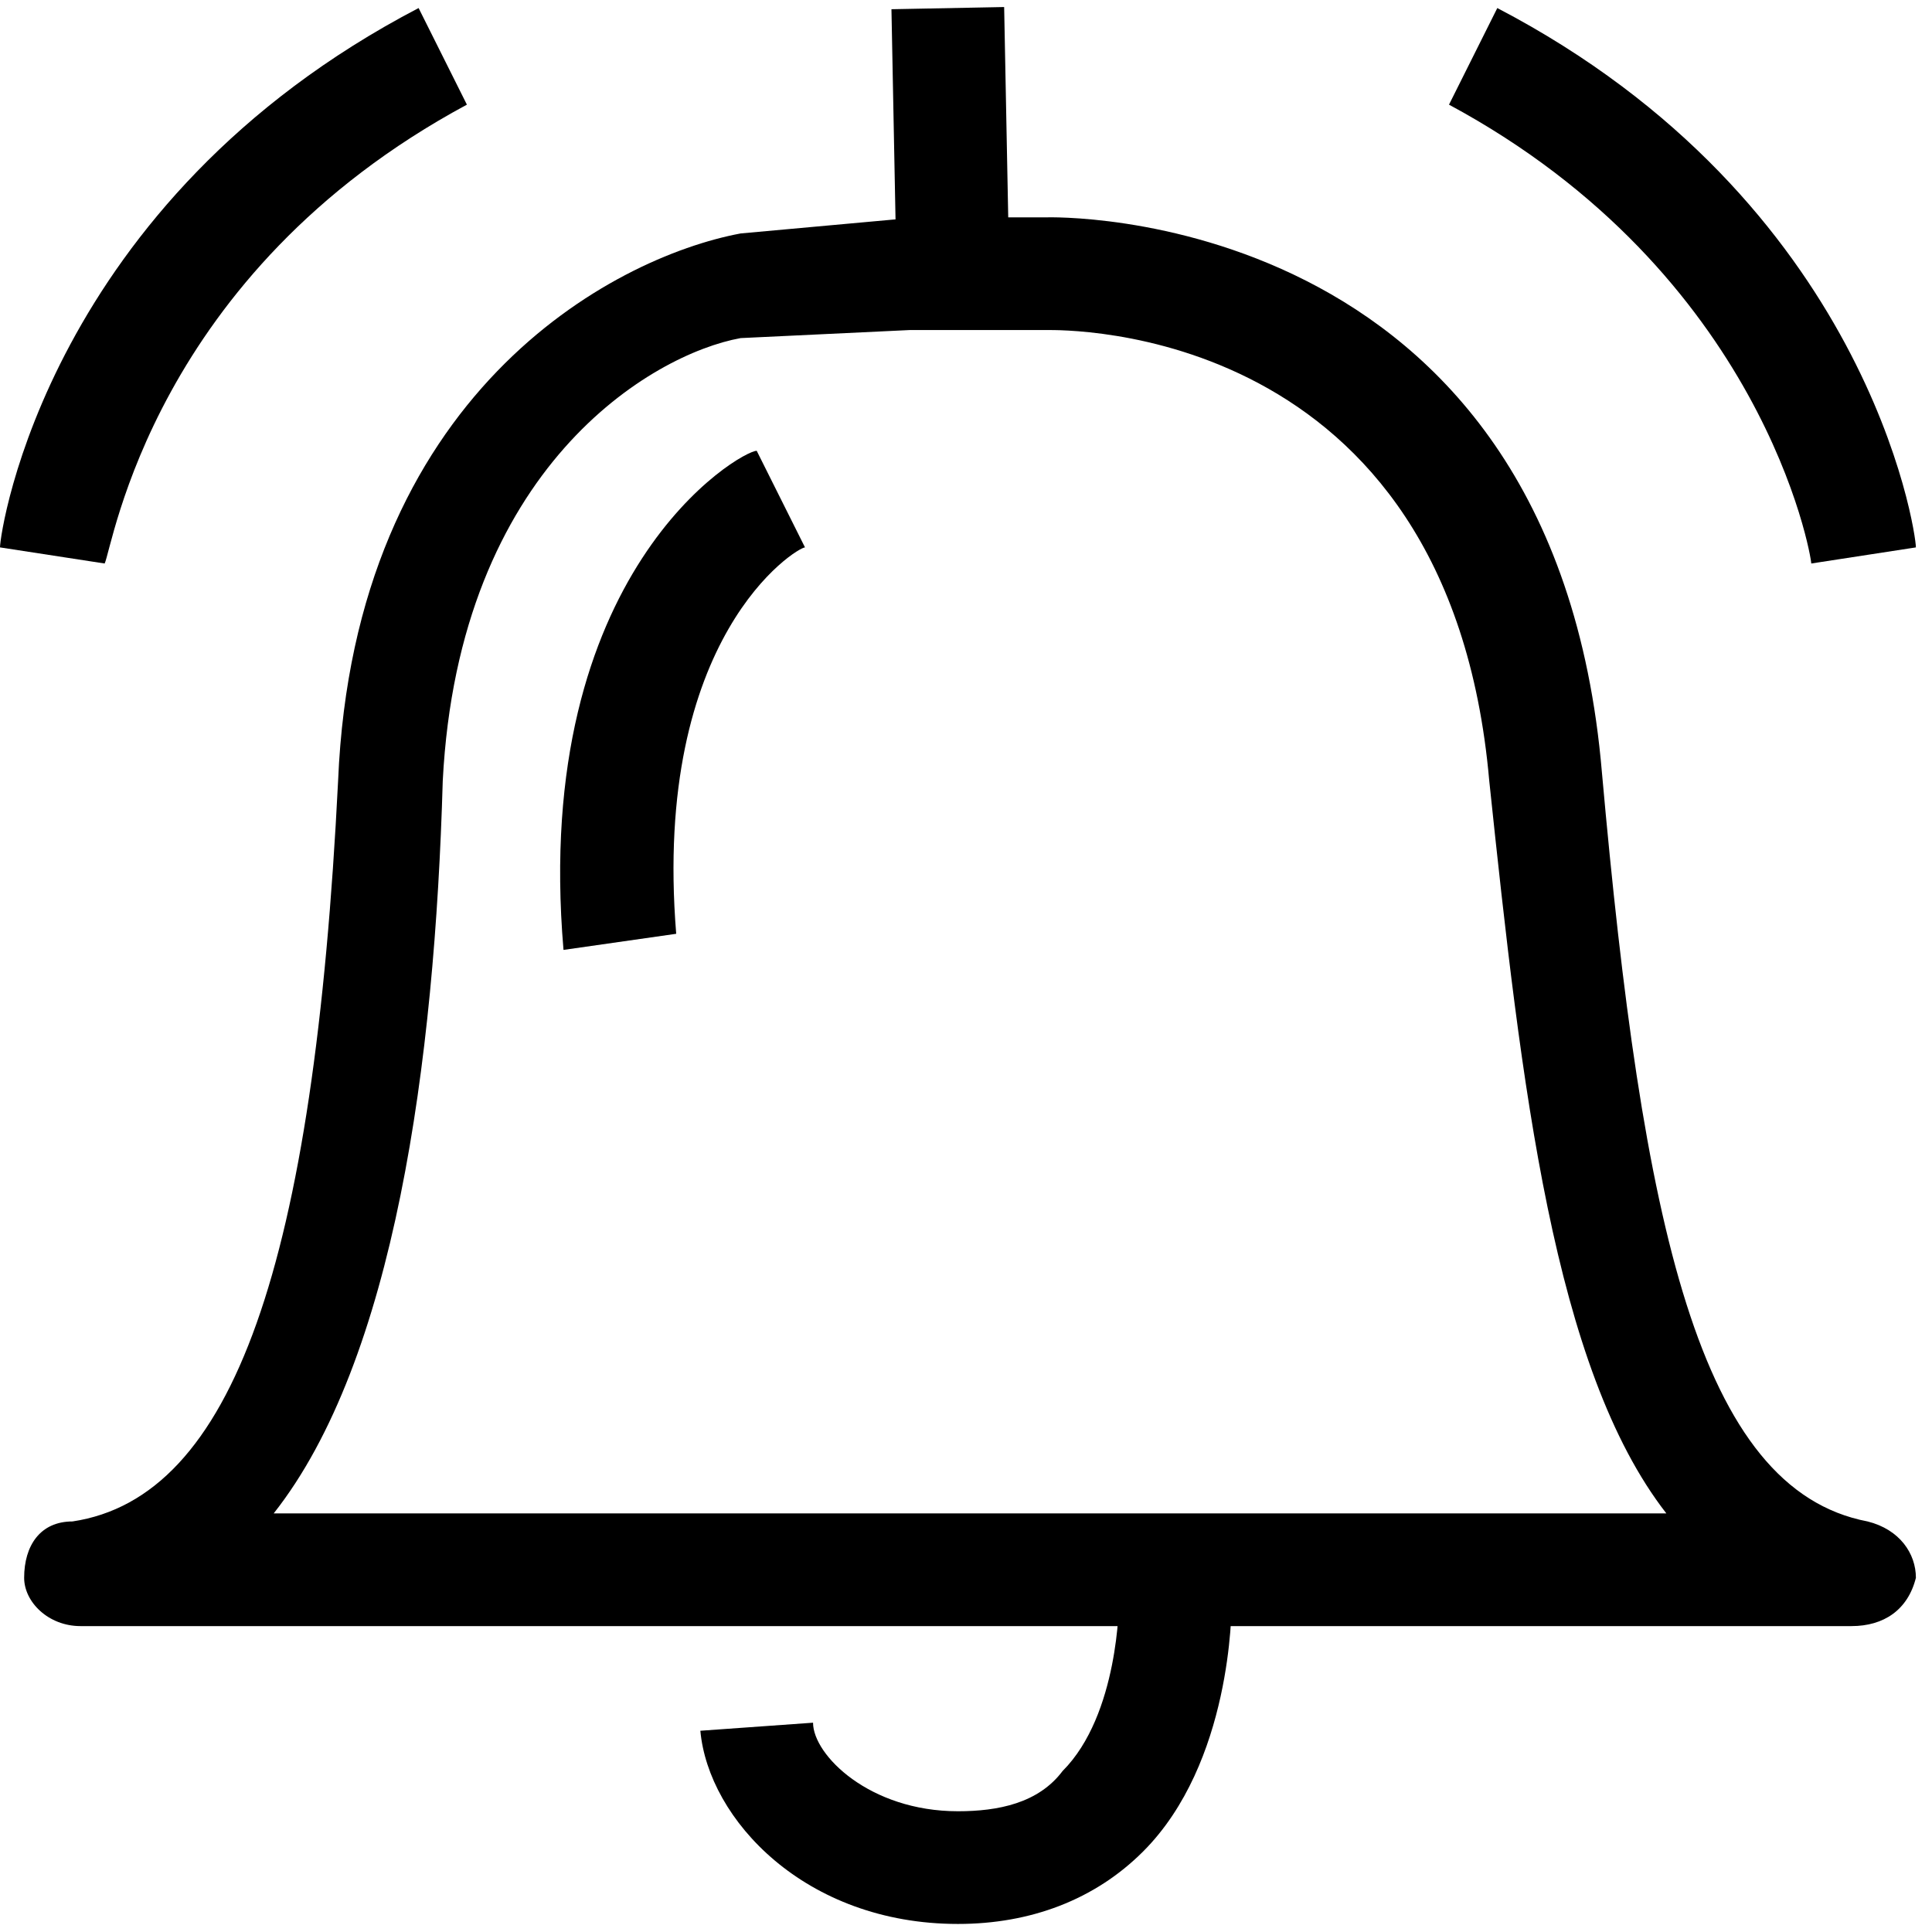
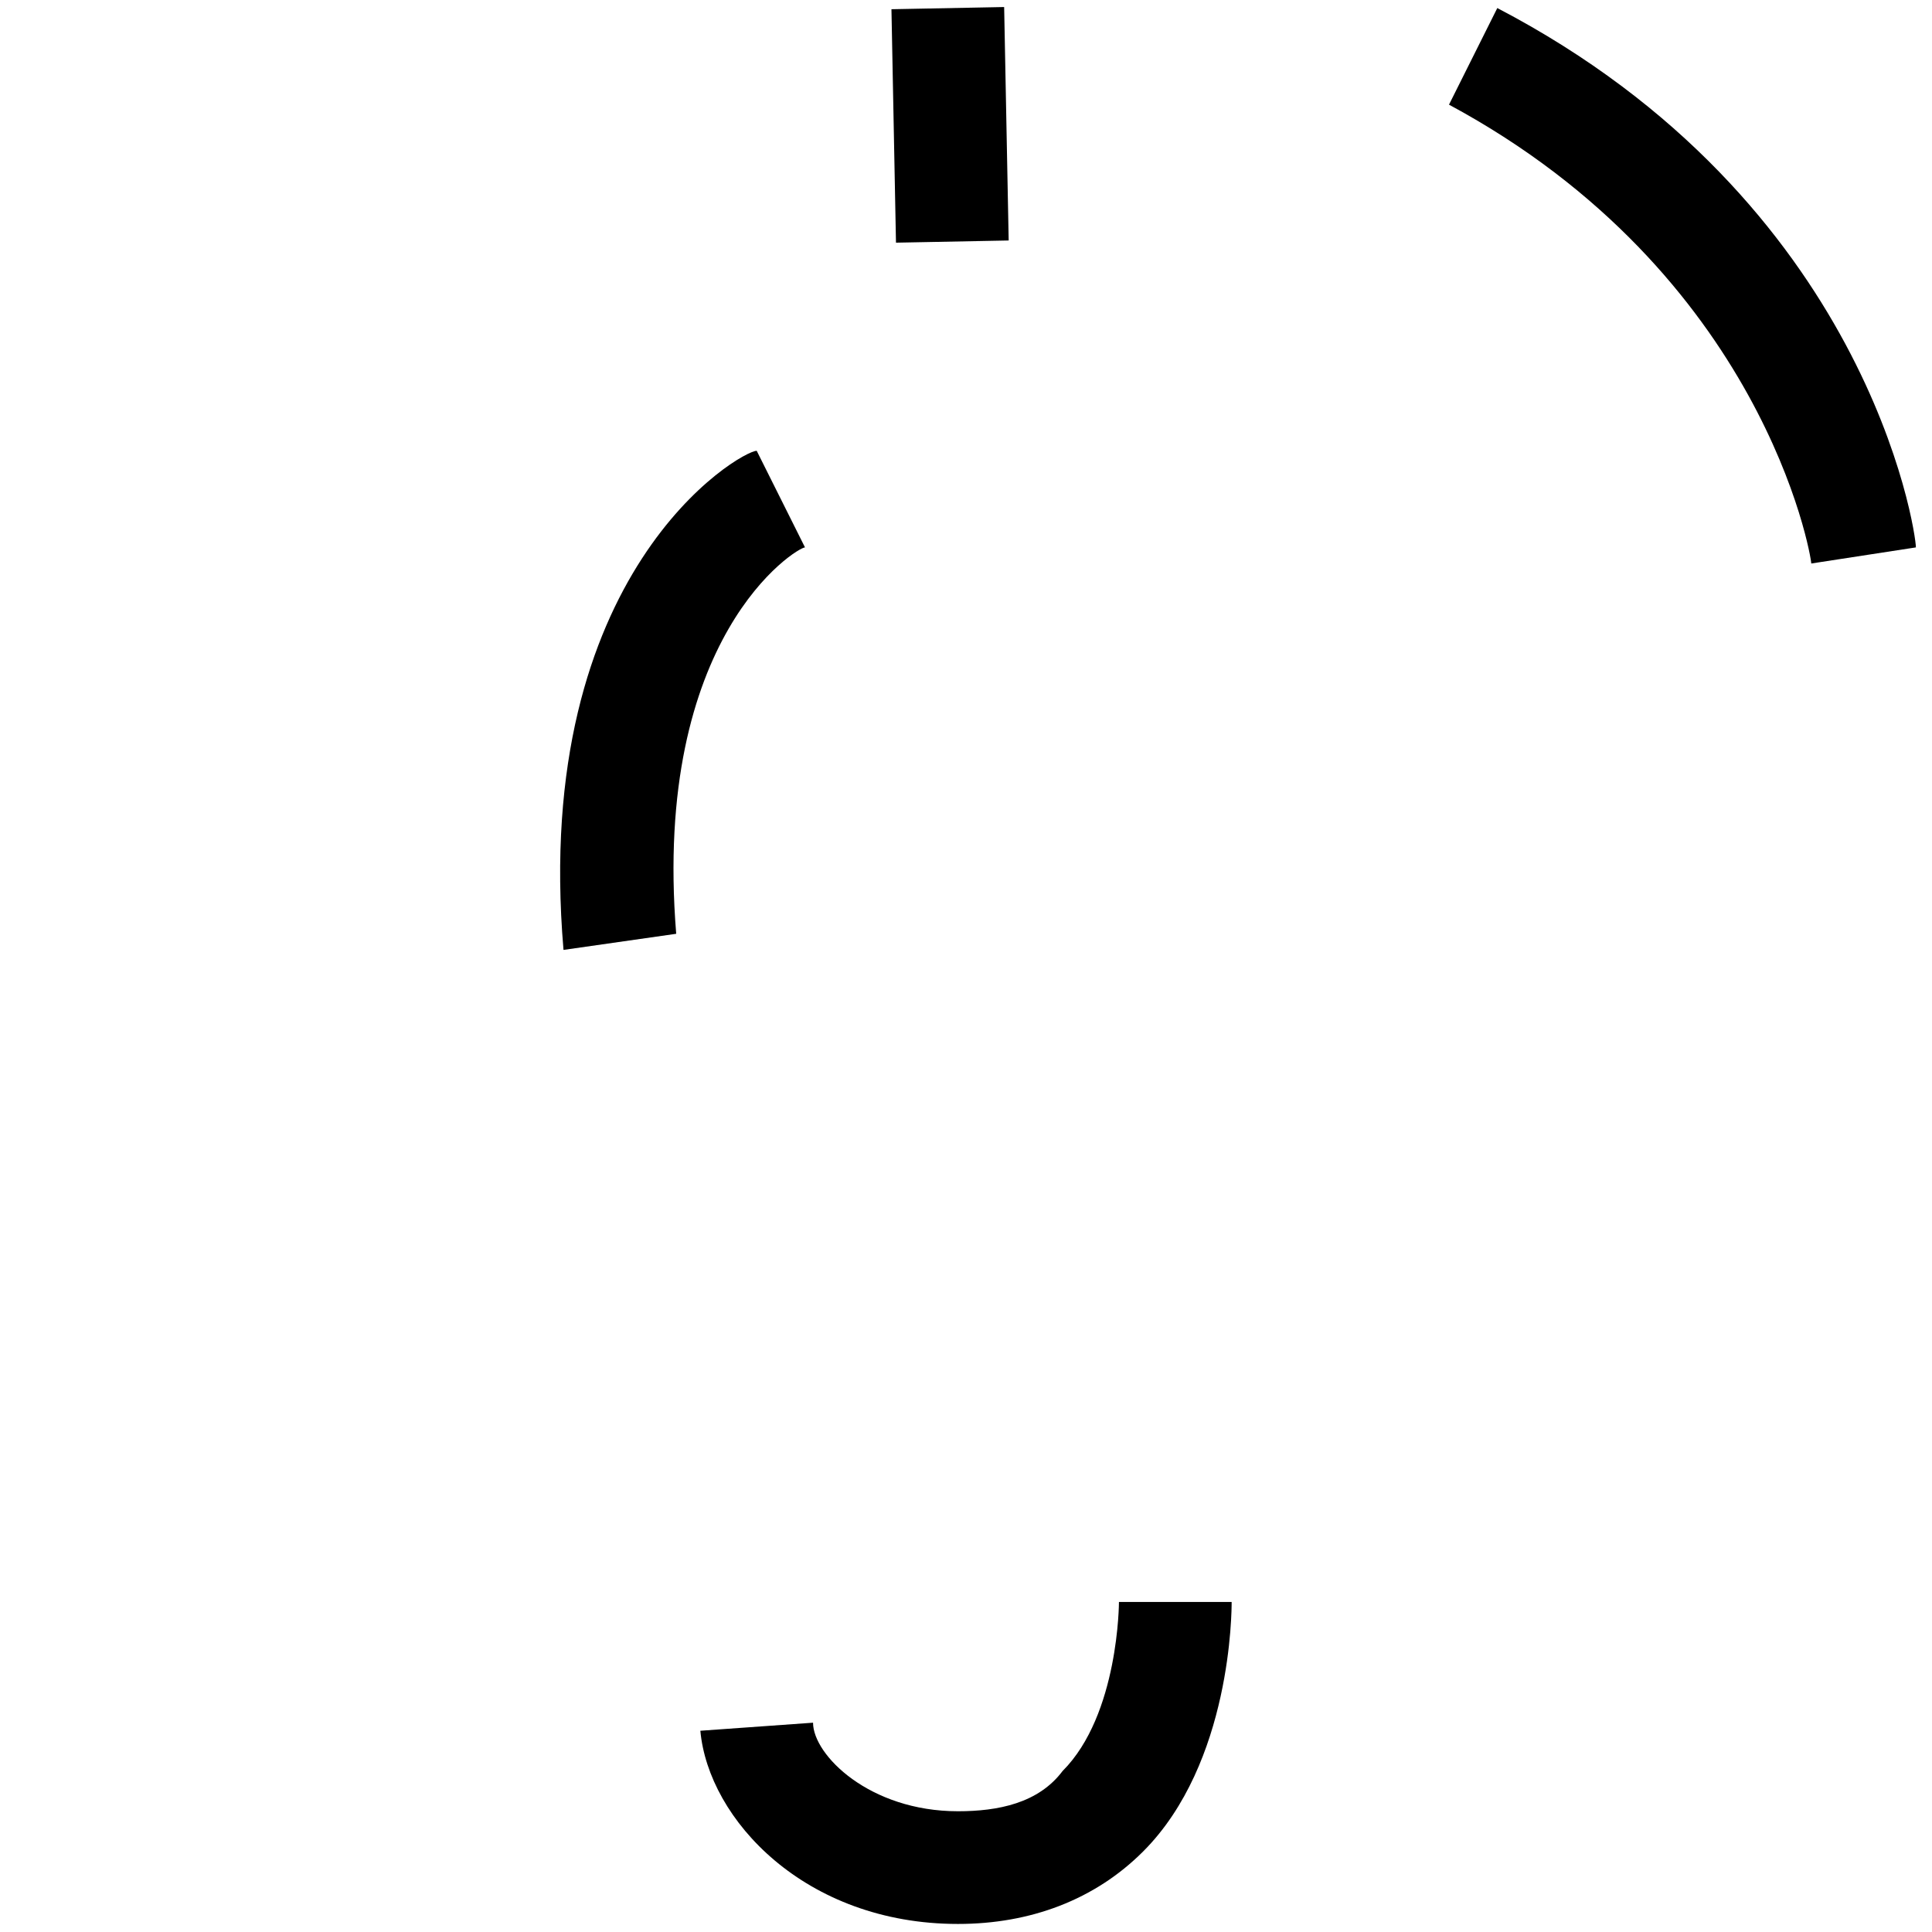
<svg xmlns="http://www.w3.org/2000/svg" version="1.1" x="0px" y="0px" viewBox="0 0 24 24" style="enable-background:new 0 0 24 24;" xml:space="preserve">
  <style type="text/css">
	.st0{fill:none;stroke:#000000;stroke-width:1.4;stroke-linejoin:round;stroke-miterlimit:10;}
	.st1{fill:none;stroke:#000000;stroke-width:1.4;stroke-miterlimit:10;}
	.st2{fill:none;stroke:#12100B;stroke-width:1.4;stroke-miterlimit:10;}
	.st3{fill:#FFFFFF;}
	.st4{fill:#606060;}
</style>
  <g id="Layer_1">
</g>
  <g id="Layer_3_FINAL">
</g>
  <g id="Layer_4">
-     <path d="M1.3,7L0,6.8c0-0.2,0.6-4.3,5.2-6.7l0.6,1.2C1.9,3.4,1.4,6.8,1.3,7z" />
    <path d="M22.5,7c0-0.1-0.6-3.6-4.5-5.7l0.6-1.2c4.6,2.4,5.2,6.5,5.2,6.7L22.5,7z" />
-     <path d="M23,20.2H1c-0.4,0-0.7-0.3-0.7-0.6c0-0.4,0.2-0.7,0.6-0.7c2-0.3,3-3.2,3.3-9.2c0.2-4.8,3.4-6.5,5-6.8l2.2-0.2c0,0,0,0,0,0   H13c0,0,6.3-0.2,6.9,6.9c0.5,5.6,1.2,8.9,3.3,9.3c0.4,0.1,0.6,0.4,0.6,0.7C23.7,20,23.4,20.2,23,20.2z M3.4,18.8h17.3   c-1.4-1.8-1.8-5.3-2.2-9.1C18,4,13.2,4.1,13,4.1l-1.7,0L9.2,4.2C8.1,4.4,5.7,5.8,5.5,9.7C5.4,13.2,4.9,16.9,3.4,18.8z" />
    <path d="M11.9,23.9C11.9,23.9,11.9,23.9,11.9,23.9c-1.9,0-3.1-1.3-3.2-2.4l1.4-0.1c0,0.4,0.7,1.1,1.8,1.1c0.5,0,1-0.1,1.3-0.5   c0.7-0.7,0.7-2.1,0.7-2.1l1.4,0c0,0.1,0,2-1.1,3.1C13.6,23.6,12.8,23.9,11.9,23.9z" />
    <rect x="11.1" y="0.1" transform="matrix(1 -1.940732e-02 1.940732e-02 1 -2.804213e-02 0.23)" width="1.4" height="2.9" />
    <path d="M7,11.8C6.6,7.1,9.2,5.6,9.4,5.6L10,6.8L9.7,6.2L10,6.8c-0.1,0-1.9,1.1-1.6,4.8L7,11.8z" />
  </g>
</svg>